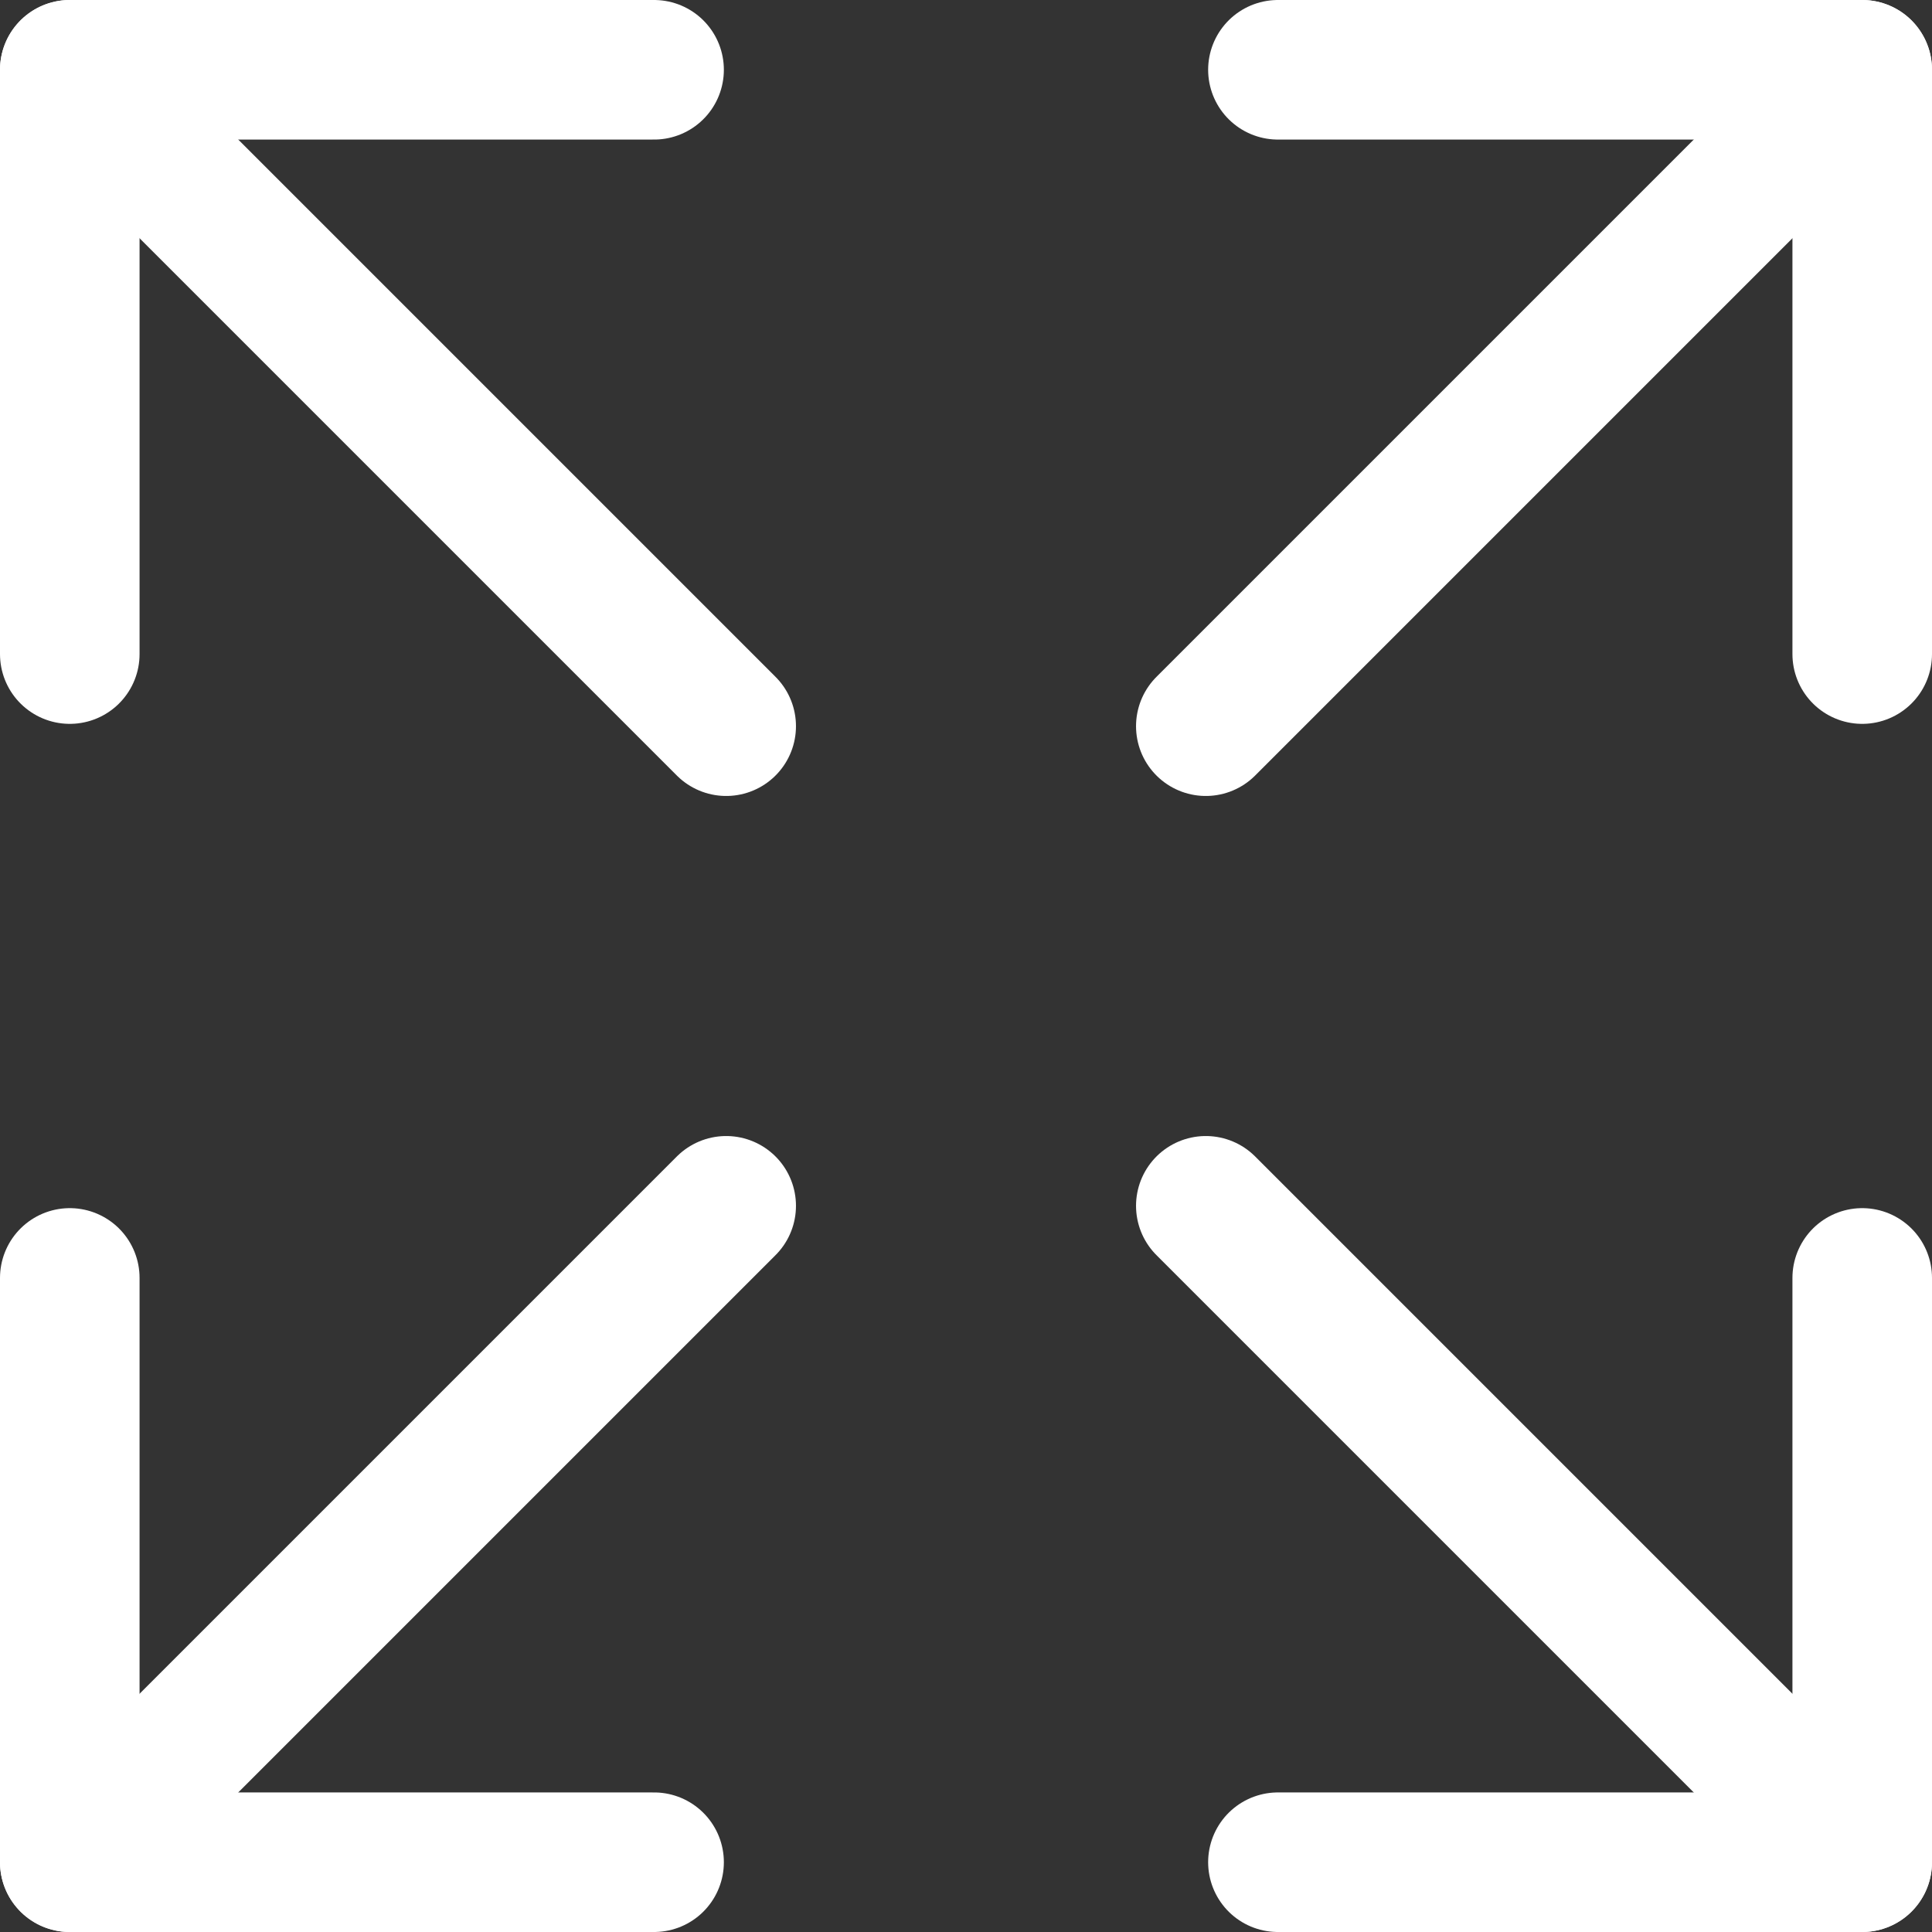
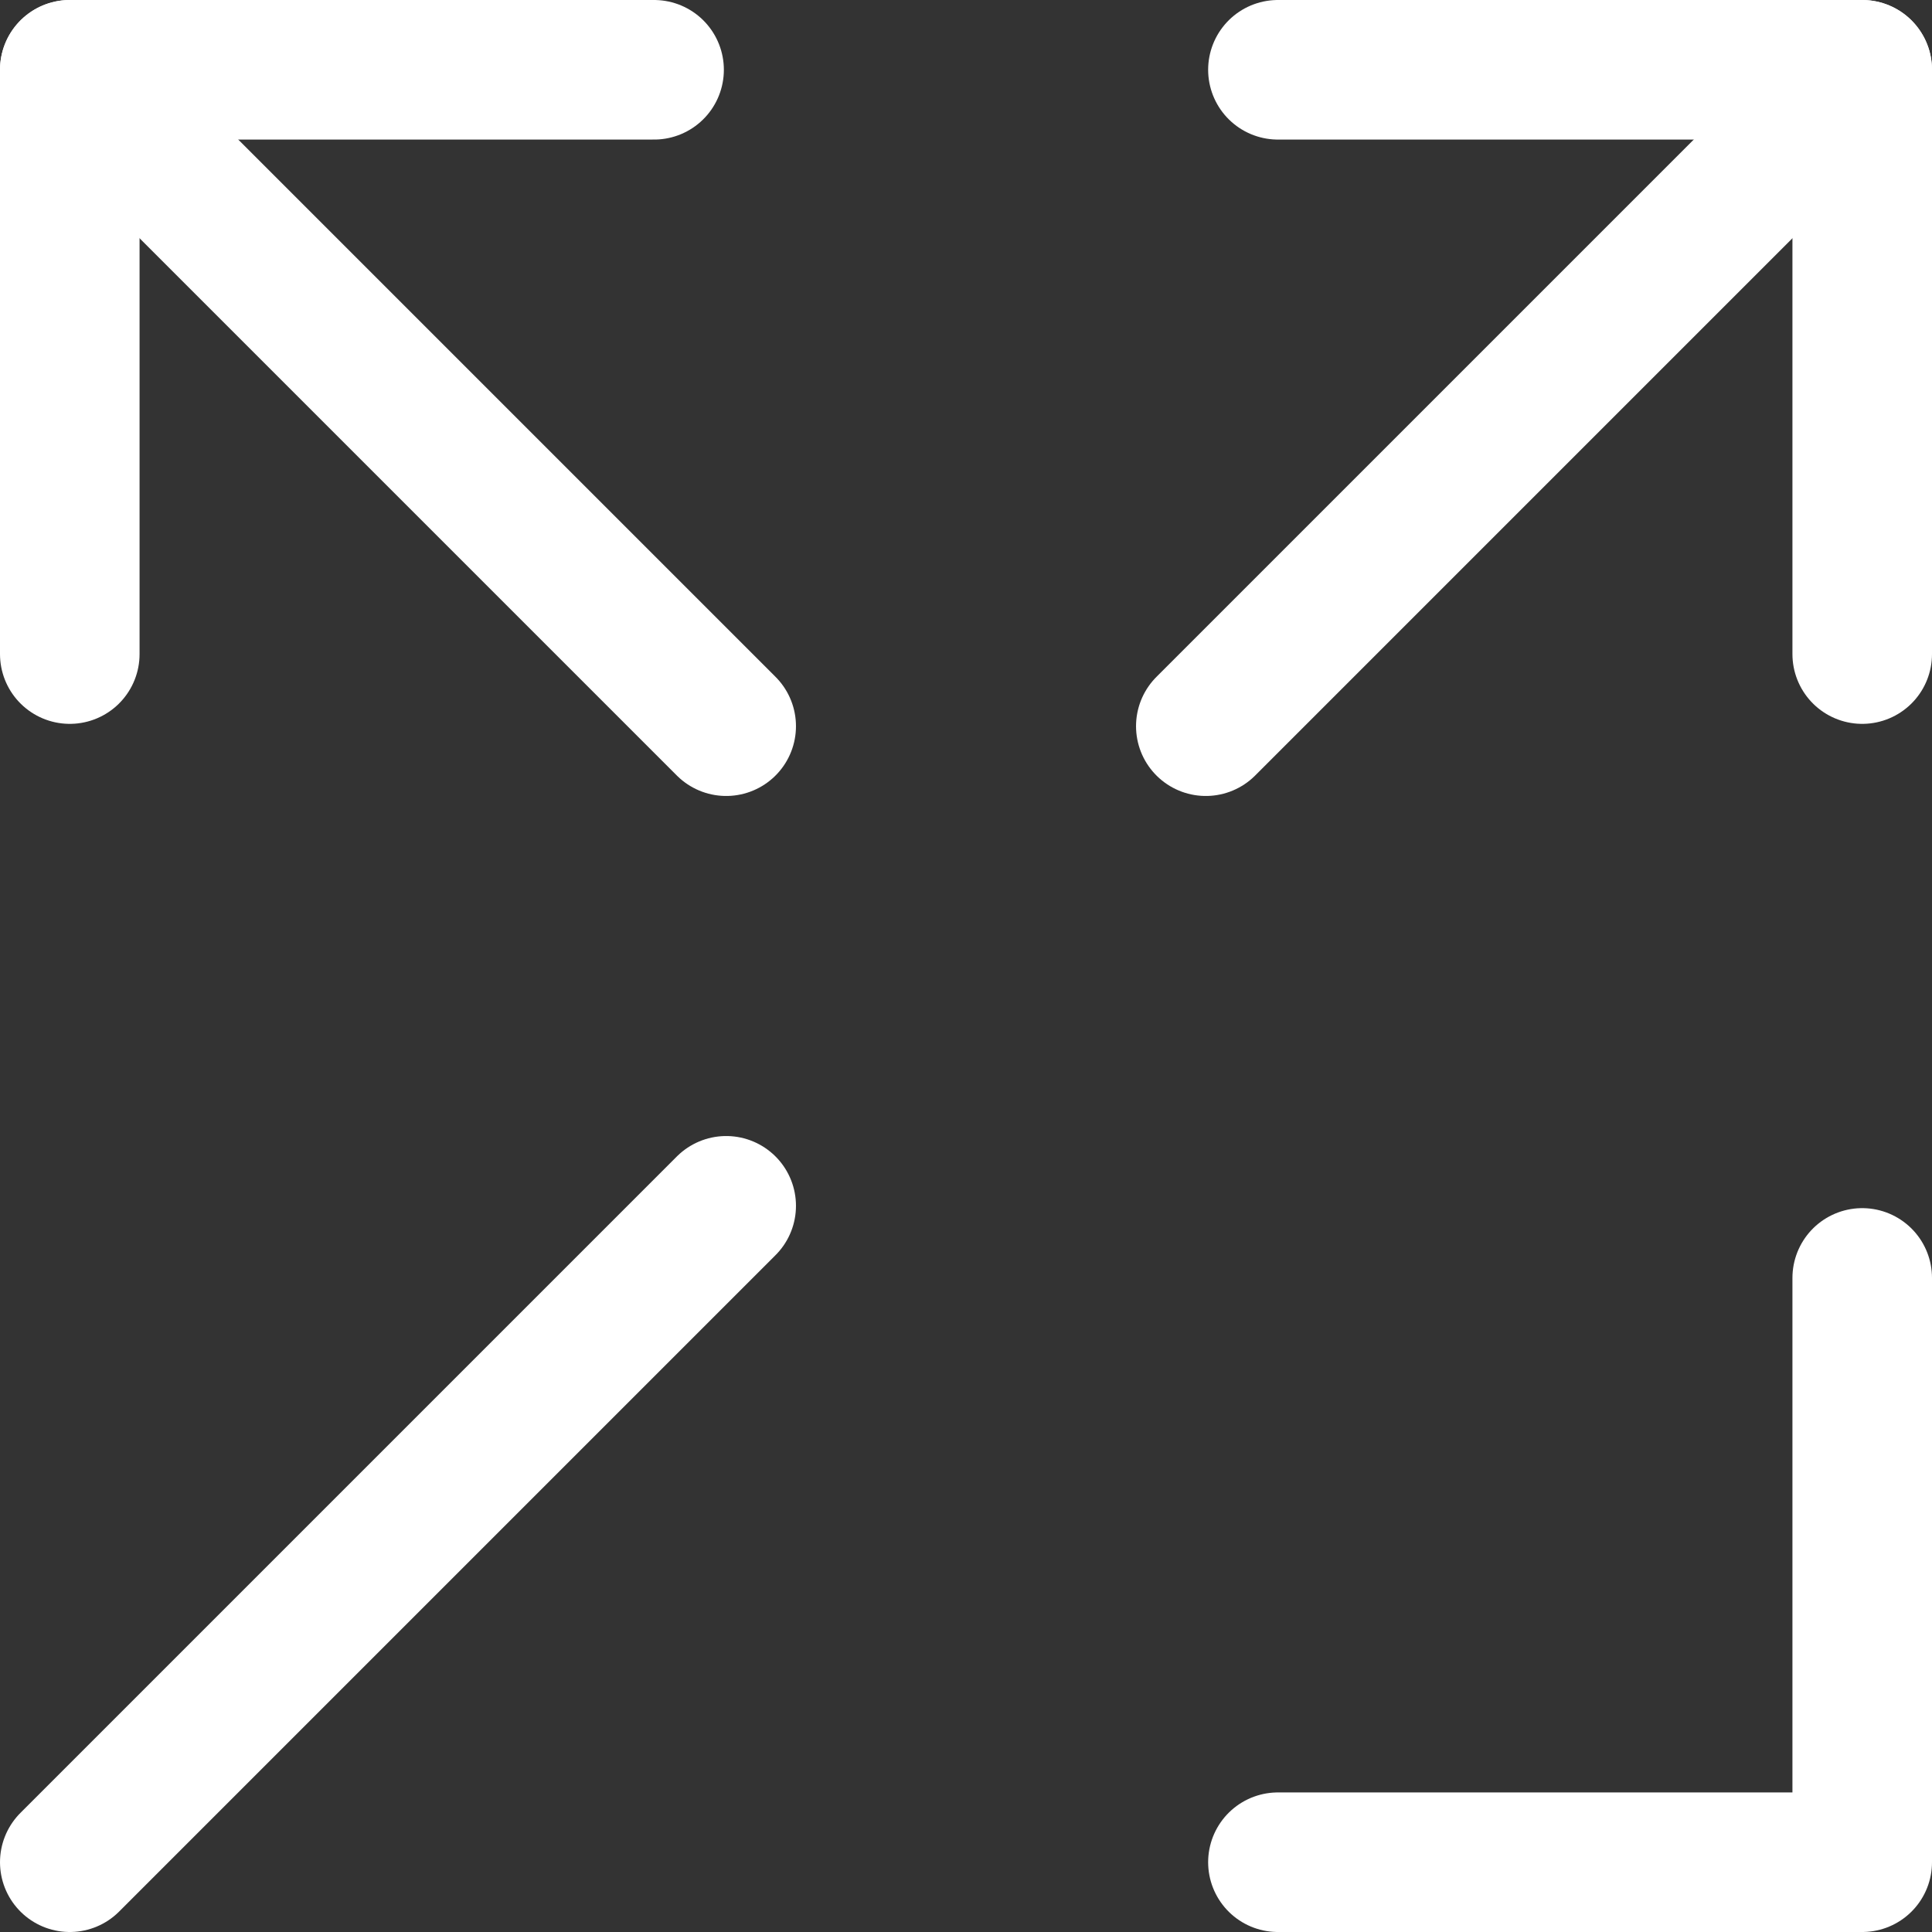
<svg xmlns="http://www.w3.org/2000/svg" id="katman_2" data-name="katman 2" viewBox="0 0 41.53 41.53">
  <rect x="0" y="0" width="41.53" height="41.53" fill="#333333" stroke="none" />
  <defs>
    <style>
      .cls-1 {
        fill: none;
        stroke: #fff;
        stroke-linecap: round;
        stroke-linejoin: round;
        stroke-width: 3px;
      }
    </style>
  </defs>
  <g id="katman_1" data-name="katman 1">
    <g>
      <g>
        <polyline class="cls-1" points="27.47 1.5 40.03 1.5 40.03 14.06" />
        <line class="cls-1" x1="25.92" y1="15.61" x2="40.03" y2="1.5" />
      </g>
      <g>
-         <polyline class="cls-1" points="14.06 40.03 1.5 40.03 1.5 27.47" />
        <line class="cls-1" x1="15.61" y1="25.92" x2="1.5" y2="40.03" />
      </g>
      <g>
        <polyline class="cls-1" points="14.06 1.5 1.5 1.5 1.5 14.06" />
        <line class="cls-1" x1="15.61" y1="15.61" x2="1.5" y2="1.5" />
      </g>
      <g>
        <polyline class="cls-1" points="27.47 40.03 40.03 40.03 40.03 27.47" />
-         <line class="cls-1" x1="25.92" y1="25.92" x2="40.03" y2="40.03" />
      </g>
    </g>
  </g>
</svg>